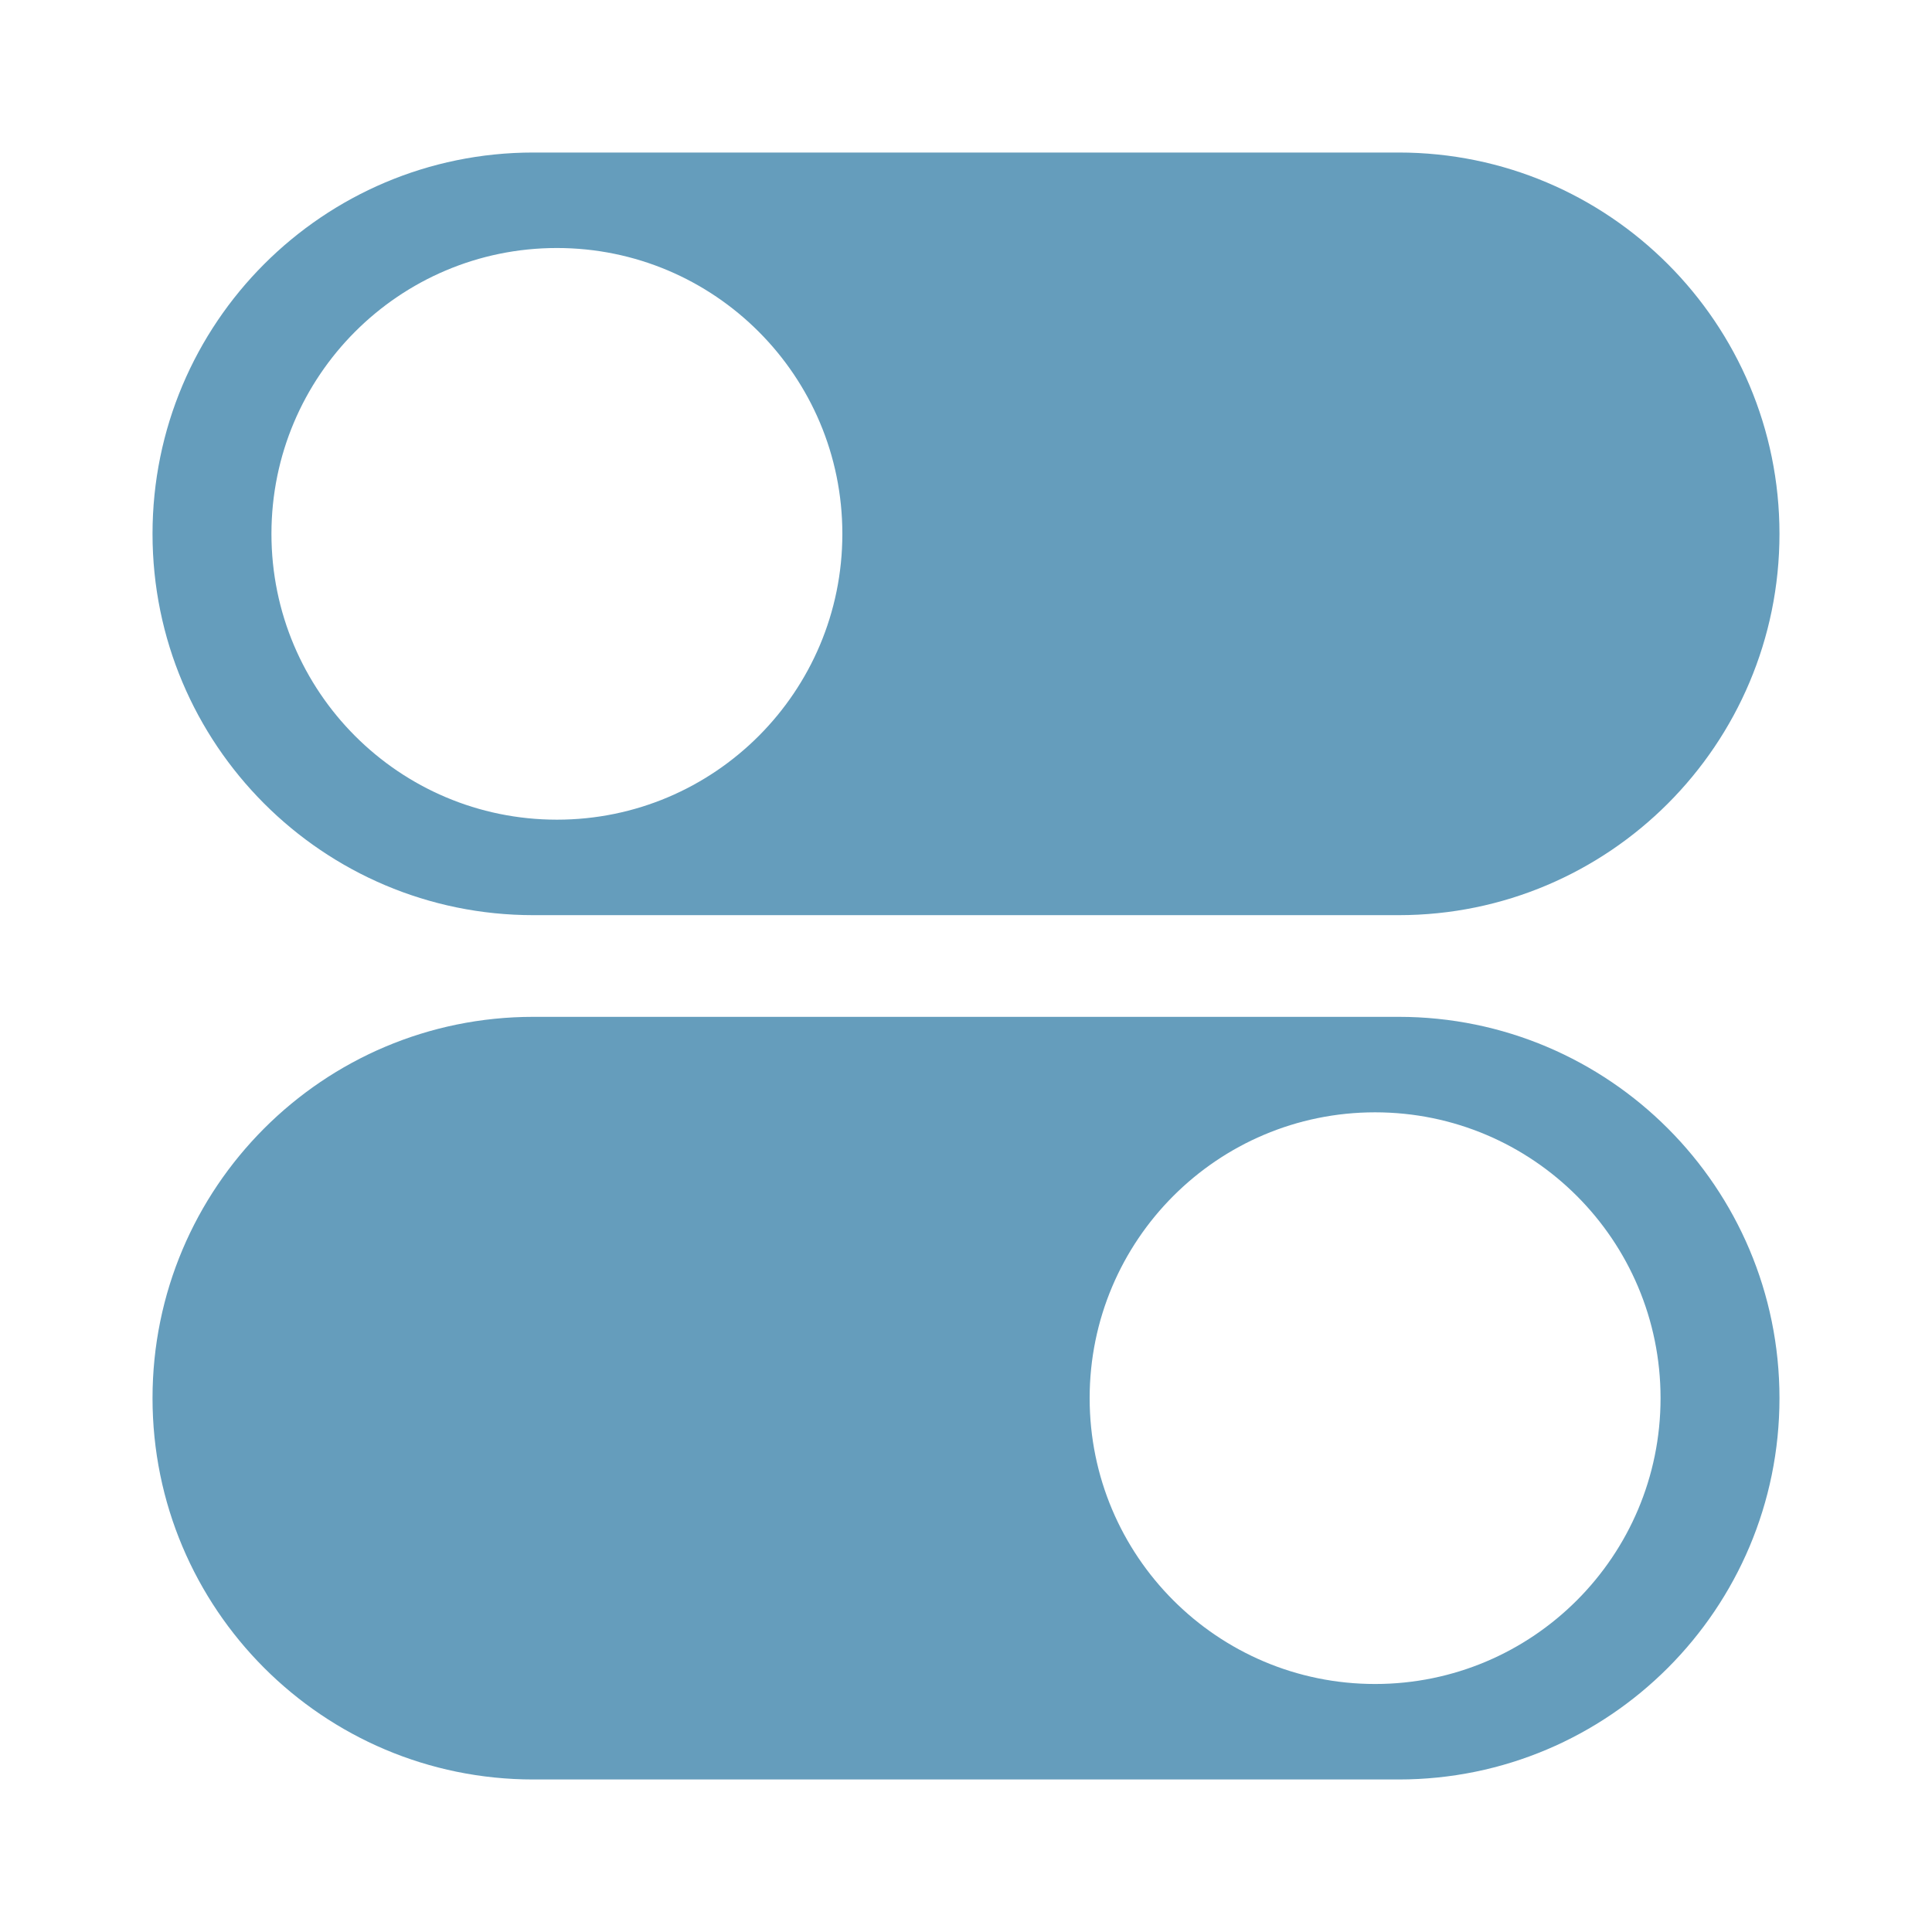
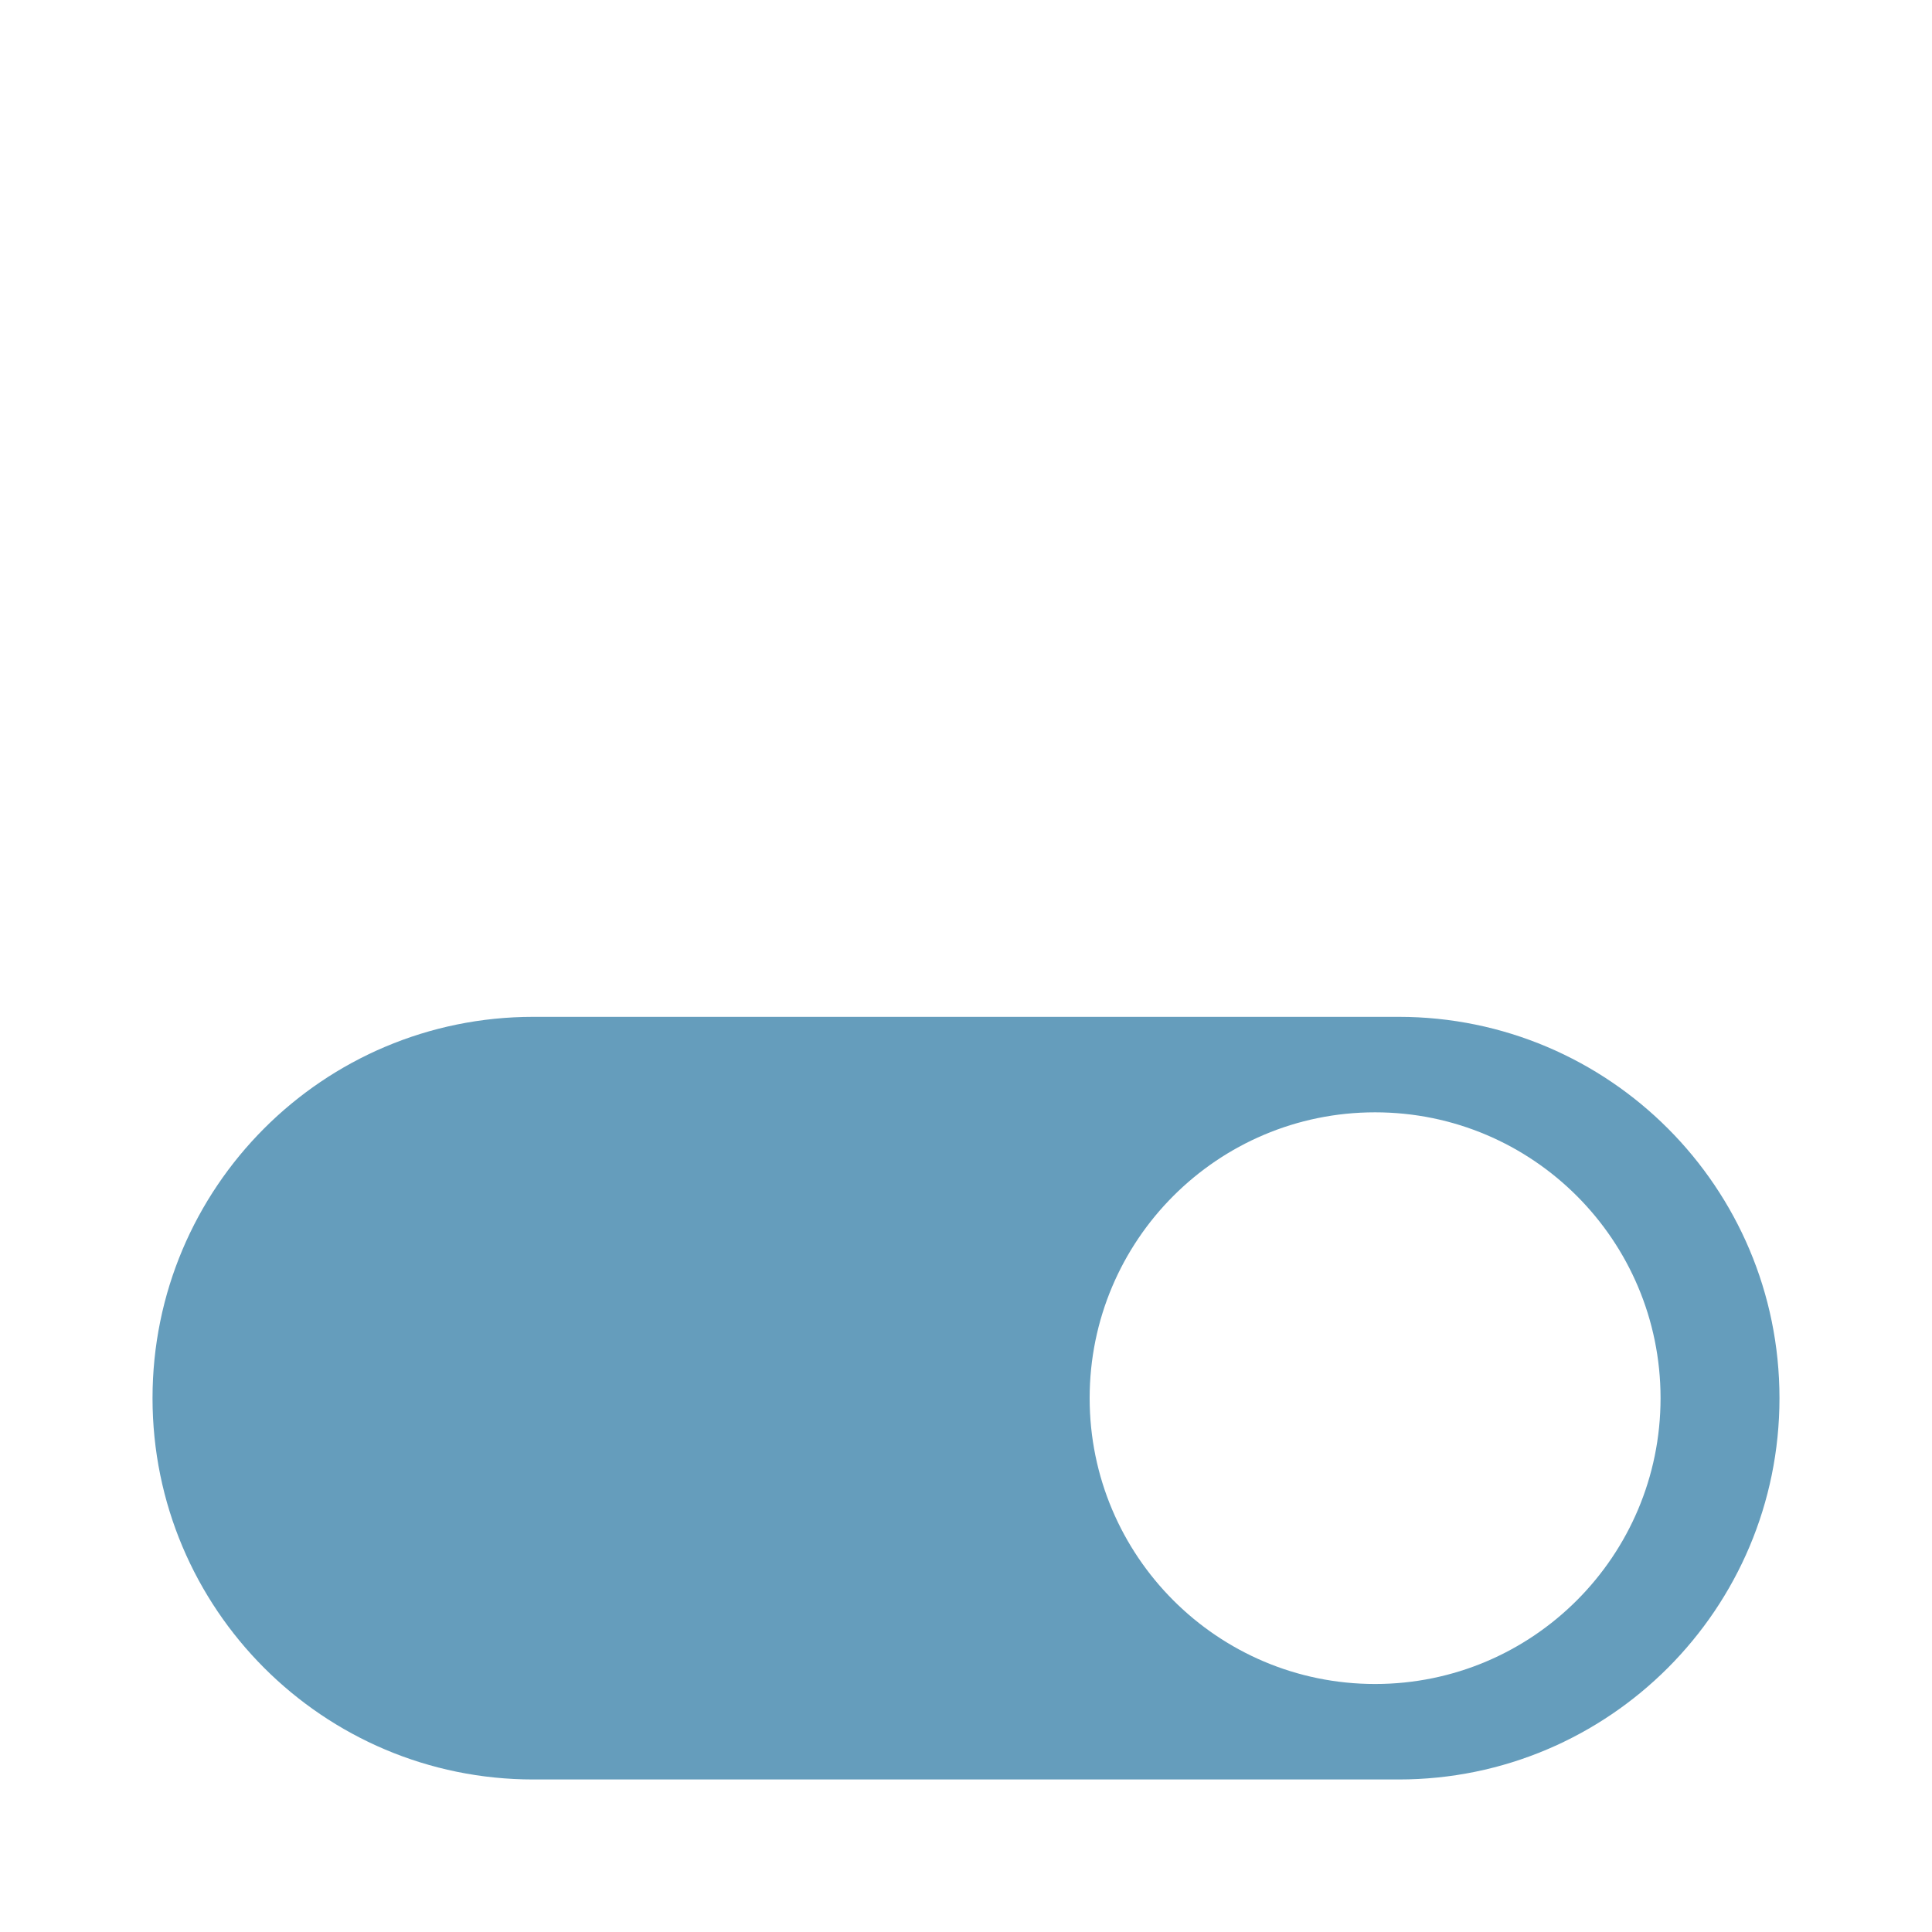
<svg xmlns="http://www.w3.org/2000/svg" width="38" height="38" viewBox="0 0 38 38" fill="none">
-   <path d="M27.51 3H10.49C6.353 3 3 6.358 3 10.5C3 14.642 6.353 18 10.49 18H27.51C31.647 18 35 14.642 35 10.5C35 6.358 31.647 3 27.51 3ZM10.954 16.122C7.853 16.122 5.339 13.605 5.339 10.5C5.339 7.395 7.853 4.878 10.954 4.878C14.054 4.878 16.568 7.395 16.568 10.5C16.568 13.605 14.054 16.122 10.954 16.122Z" fill="#659DBC" />
  <path d="M10.49 20H27.51C31.647 20 35 23.358 35 27.5C35 31.642 31.647 35 27.51 35H10.49C6.353 35 3 31.642 3 27.5C3 23.358 6.353 20 10.49 20ZM27.046 33.122C30.147 33.122 32.661 30.605 32.661 27.5C32.661 24.395 30.147 21.878 27.046 21.878C23.946 21.878 21.432 24.395 21.432 27.5C21.432 30.605 23.946 33.122 27.046 33.122Z" fill="#659DBC" />
</svg>